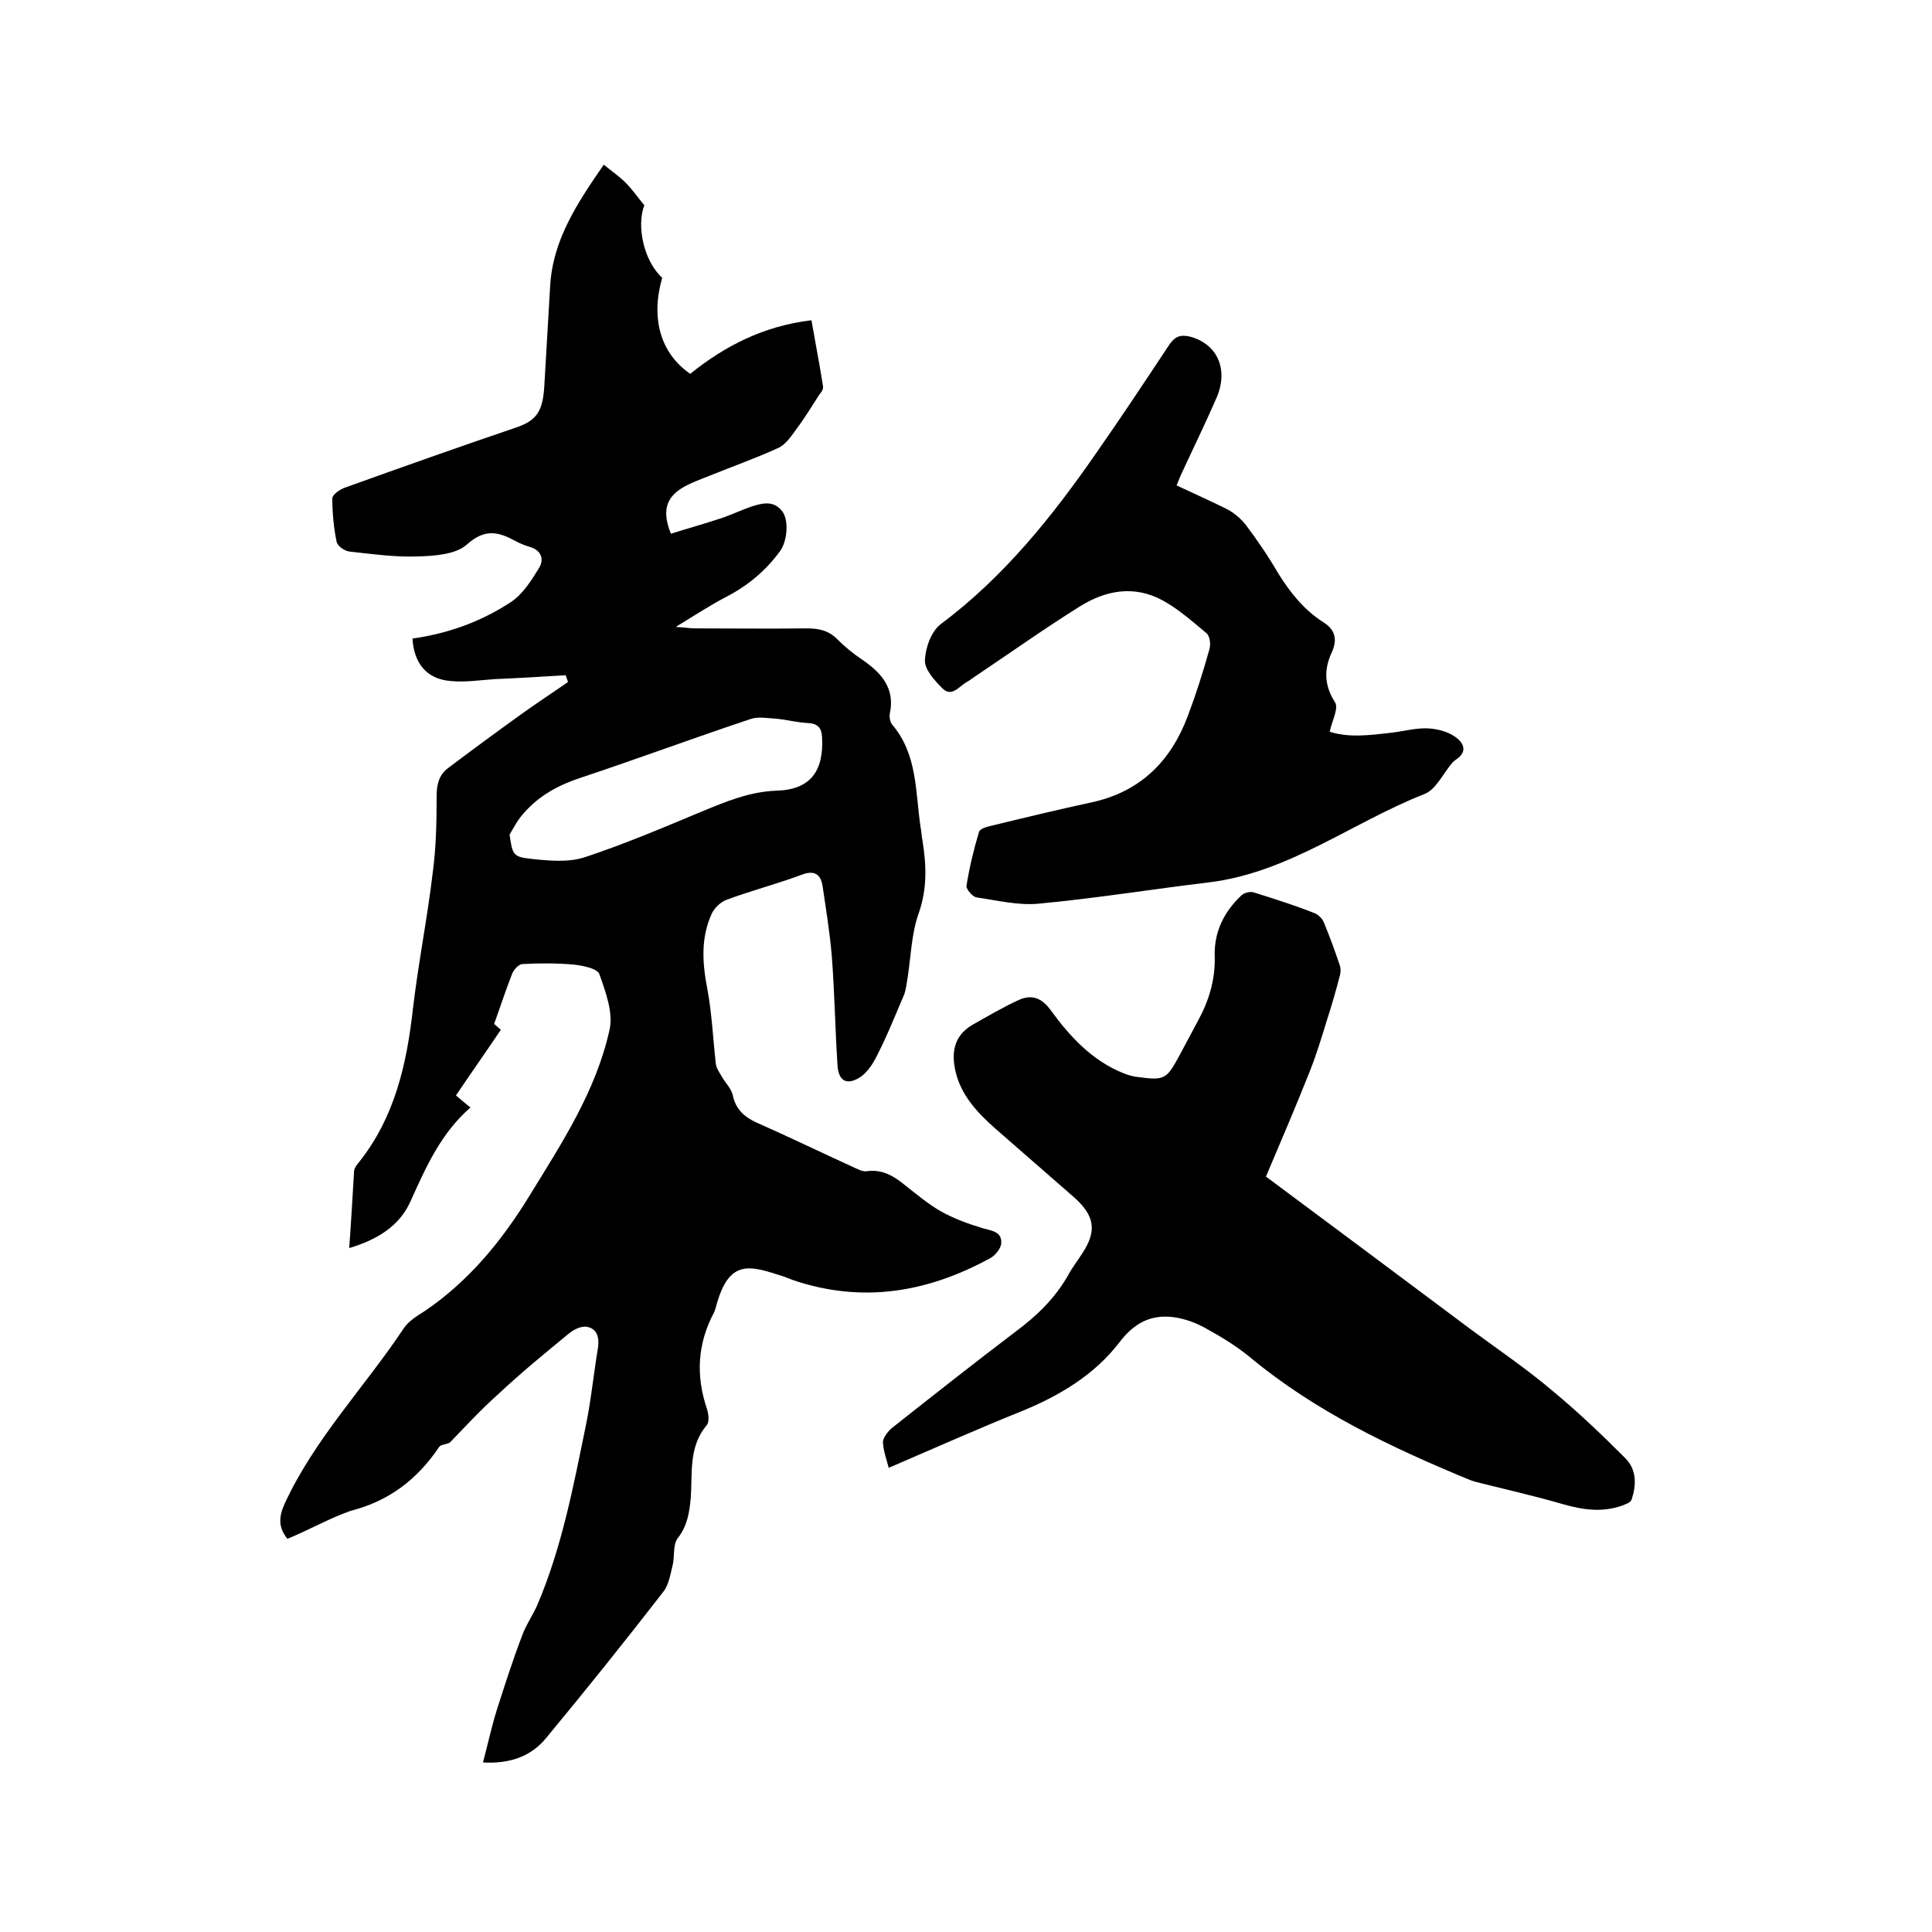
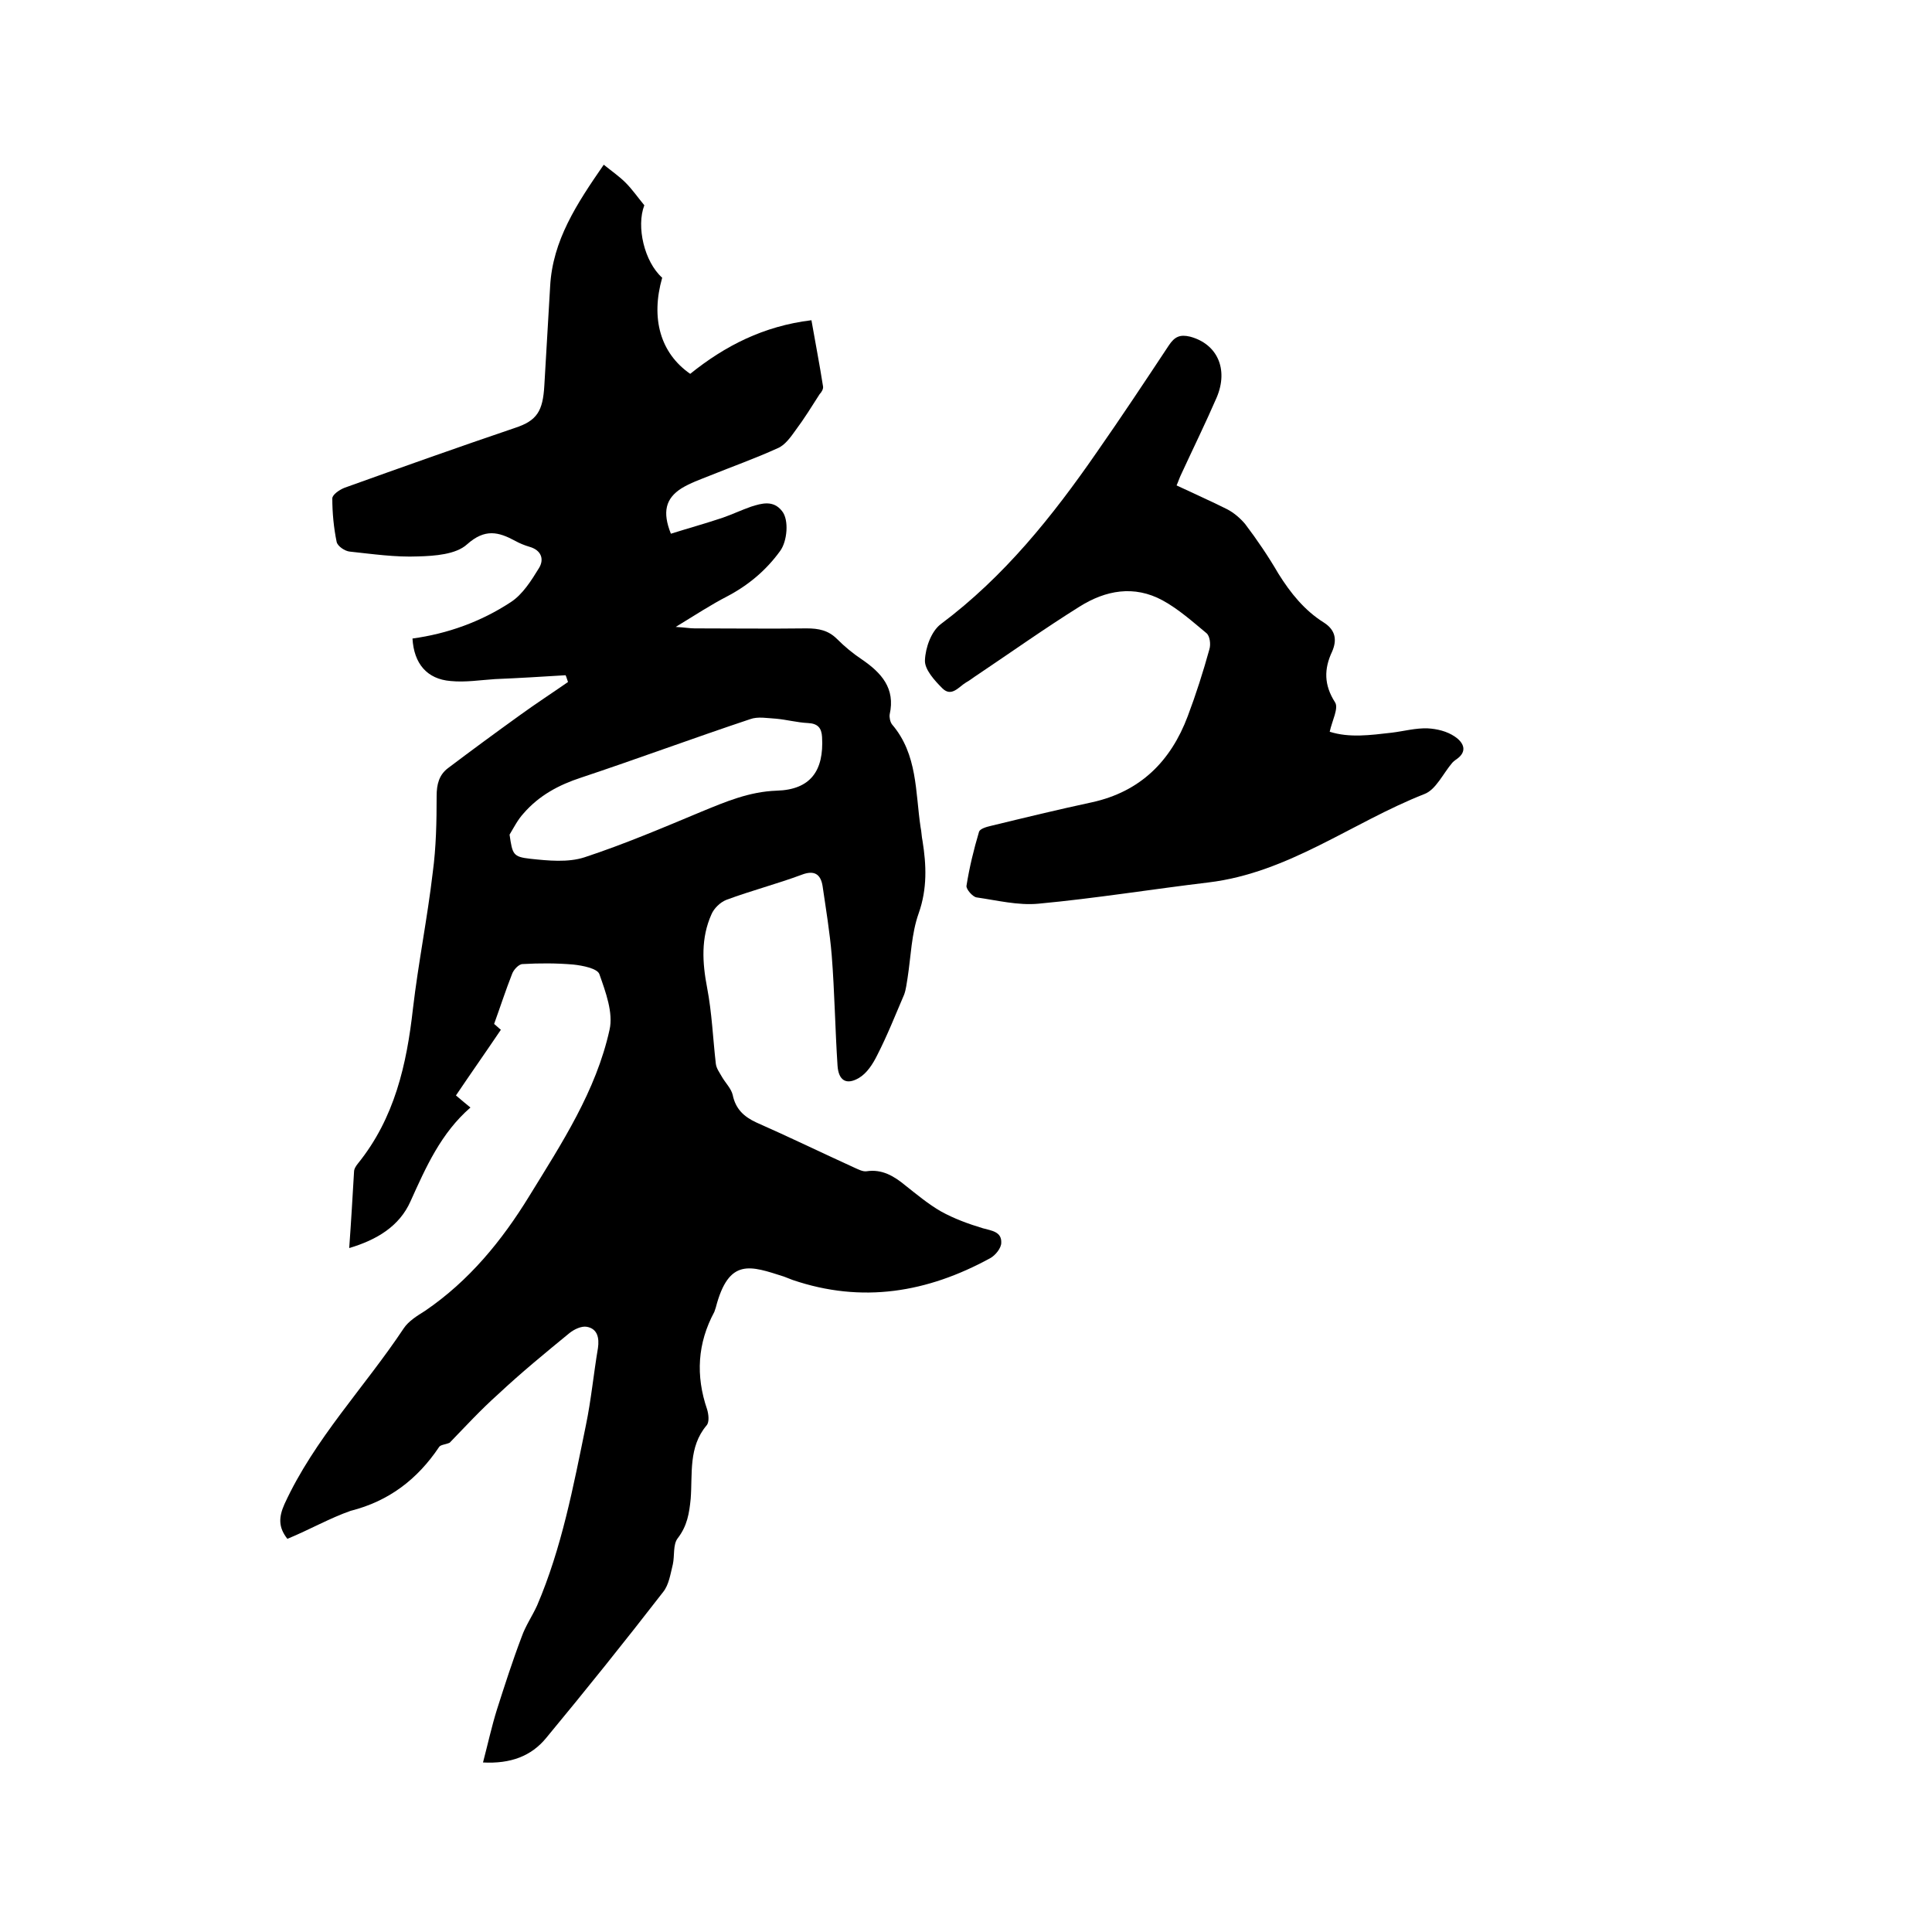
<svg xmlns="http://www.w3.org/2000/svg" enable-background="new 0 0 400 400" viewBox="0 0 400 400">
  <path d="m59.5 318.6c-1.9-2.4-1.8-4.5-.6-7.2 6.2-13.5 16.6-24.2 24.7-36.4 1-1.5 2.8-2.6 4.4-3.6 9.1-6.2 15.9-14.5 21.6-23.8 6.7-10.9 13.8-21.7 16.6-34.4.8-3.5-.8-7.8-2.1-11.5-.4-1.2-3.5-1.8-5.4-2-3.5-.3-7-.3-10.5-.1-.8 0-1.9 1.2-2.2 2.1-1.3 3.3-2.4 6.7-3.7 10.3.4.3 1 .9 1.4 1.2-3.1 4.6-6.2 9-9.3 13.6 1.3 1.1 2 1.7 3 2.5-6.1 5.3-9.2 12.3-12.4 19.4-2.3 5.2-7 8-12.7 9.7.4-5.5.7-10.7 1-15.8 0-.6.4-1.2.8-1.7 7.6-9.4 10.1-20.5 11.4-32.1 1.1-9.4 3-18.8 4.1-28.2.7-5.2.8-10.5.8-15.8 0-2.4.5-4.4 2.4-5.8 4.9-3.7 9.8-7.3 14.8-10.9 3.3-2.4 6.7-4.6 10-6.9-.2-.5-.3-1-.5-1.4-4.9.3-9.7.6-14.6.8-3.1.2-6.1.7-9.2.4-4.9-.4-7.6-3.6-7.9-8.8 7.3-1 14.2-3.5 20.3-7.5 2.5-1.6 4.3-4.5 5.9-7.1 1.1-1.8.5-3.7-2-4.4-1-.3-2-.7-2.9-1.2-3.5-1.9-6.3-2.6-10 .7-2.3 2.1-6.7 2.4-10.1 2.5-4.7.2-9.5-.5-14.2-1-1-.1-2.5-1.1-2.7-2-.6-2.9-.9-6-.9-9 0-.8 1.5-1.8 2.5-2.2 11.7-4.2 23.5-8.4 35.3-12.4 4.6-1.5 5.8-3.5 6.1-8.8.4-6.8.8-13.7 1.2-20.5.5-9.5 5.5-17.1 11.1-25.2 1.6 1.3 3.2 2.4 4.5 3.7 1.4 1.4 2.5 3 3.9 4.7-1.7 4.4 0 11.7 3.7 15-2.4 8.4-.4 15.6 5.8 19.9 7.2-5.8 15.2-9.9 25.1-11.1.8 4.6 1.7 9.2 2.4 13.7.1.5-.3 1.2-.7 1.6-1.6 2.5-3.2 5.1-5 7.5-1 1.4-2.2 3.1-3.7 3.7-4.6 2.1-9.4 3.8-14.1 5.7-2 .8-4 1.5-5.8 2.6-3.3 2.1-4 4.9-2.2 9.4 3.5-1.1 7.1-2.1 10.7-3.3 2-.7 3.9-1.6 5.9-2.3 2.2-.7 4.6-1.4 6.4.9 1.5 1.8 1.1 6.3-.4 8.3-2.9 4-6.6 7.1-11 9.4-3.3 1.7-6.5 3.8-10.6 6.3 1.9.1 2.9.3 3.9.3 7.7 0 15.5.1 23.2 0 2.5 0 4.5.4 6.3 2.2 1.6 1.6 3.3 3 5.1 4.2 4.1 2.8 7 6 5.8 11.4-.1.6.1 1.6.5 2.1 5.3 6.2 4.8 14 5.9 21.3.2.9.2 1.9.4 2.8.8 5 1 9.9-.8 15-1.5 4.2-1.6 8.9-2.3 13.4-.2 1.1-.3 2.3-.7 3.4-1.8 4.2-3.5 8.5-5.6 12.6-.9 1.8-2.1 3.7-3.8 4.7-2.6 1.5-4.2.5-4.4-2.6-.5-7.6-.6-15.2-1.2-22.8-.4-4.8-1.2-9.6-1.9-14.4-.4-2.4-1.7-3.3-4.3-2.3-5.1 1.9-10.5 3.3-15.6 5.2-1.3.5-2.6 1.8-3.1 3-2.2 4.9-1.9 10-.9 15.2s1.2 10.5 1.8 15.7c.1 1 .8 1.9 1.3 2.8.7 1.2 1.9 2.4 2.2 3.7.6 2.9 2.3 4.5 4.9 5.7 6.8 3 13.6 6.3 20.4 9.4.7.3 1.6.8 2.4.7 3.2-.5 5.7 1 8 2.9 2.4 1.9 4.8 3.9 7.4 5.4 2.7 1.5 5.7 2.6 8.7 3.5 1.8.5 3.9.7 3.8 3 0 1.1-1.2 2.6-2.3 3.2-13 7.1-26.5 9.4-40.9 4.5-.6-.2-1.2-.5-1.8-.7-6.9-2.2-11.4-4-14.1 6.4-.1.3-.2.6-.3.9-3.5 6.5-3.9 13.2-1.5 20.2.3 1 .5 2.6-.1 3.3-3.8 4.5-2.9 10-3.3 15.2-.3 3-.7 5.6-2.7 8.2-1 1.3-.6 3.6-1 5.4-.5 2-.8 4.2-2 5.7-7.9 10.2-16 20.3-24.2 30.2-3.1 3.8-7.4 5.4-13.1 5.1 1-3.8 1.8-7.5 2.9-11 1.6-5 3.2-10 5.1-15 .8-2.3 2.2-4.3 3.2-6.5 5.1-11.9 7.5-24.6 10.1-37.3 1.1-5.3 1.6-10.7 2.5-16 .3-2.1-.1-4-2.3-4.4-1.1-.2-2.6.5-3.6 1.3-5 4.1-10 8.2-14.7 12.6-3.7 3.3-7 6.9-10.1 10.1-.9.4-1.9.4-2.2.9-4.5 6.7-10.4 11.2-18.3 13.2-4.3 1.5-8.5 3.9-13.1 5.8zm46-145.8c.6 4.1.7 4.6 4.3 5 3.7.4 7.8.8 11.2-.3 8.2-2.7 16.2-6.1 24.1-9.4 5.1-2.1 10-4.2 15.7-4.4 7-.2 9.8-4.1 9.4-11.1-.1-1.9-.9-2.8-2.9-2.9-2.2-.1-4.4-.7-6.6-.9-1.8-.1-3.8-.5-5.4.1-11.7 3.9-23.3 8.2-35 12.1-4.6 1.5-8.7 3.7-11.9 7.4-1.2 1.3-2 2.9-2.9 4.4z" />
-   <path d="m262.1 243.6c14.5 10.8 28.5 21.2 42.5 31.7 5.7 4.2 11.6 8.2 17 12.8 5.2 4.3 10.1 9 14.9 13.8 2.4 2.4 2.3 5.6 1.3 8.6-.2.6-1.2.9-1.9 1.2-4.2 1.5-8.2.9-12.4-.3-5.5-1.6-11.2-2.9-16.8-4.3-.8-.2-1.6-.4-2.4-.7-16.2-6.7-31.9-14.1-45.5-25.4-2.8-2.3-5.9-4.2-9-5.9-2.1-1.2-4.5-2.1-6.9-2.4-4.7-.6-8.2 1.3-11.2 5.3-5.1 6.6-12.2 10.9-20 14.1-9.2 3.7-18.2 7.7-27.7 11.8-.4-1.6-1.1-3.4-1.2-5.3 0-.9 1-2.2 1.8-2.9 8.6-6.8 17.1-13.5 25.8-20.1 4.3-3.2 8-6.8 10.7-11.5.9-1.7 2.1-3.2 3.1-4.8 2.9-4.5 2.4-7.6-1.7-11.3-5.5-4.8-11-9.6-16.5-14.4-3.6-3.2-6.9-6.7-8.1-11.5-1-4-.5-7.6 3.4-9.9 3.2-1.8 6.4-3.7 9.7-5.2 2.5-1.1 4.6-.5 6.5 2.1 4 5.5 8.6 10.5 15.1 13.1 1 .4 2 .7 3.1.8 5.3.7 5.8.5 8.4-4.3 1.3-2.4 2.6-4.9 3.9-7.3 2.3-4.2 3.6-8.5 3.5-13.3-.2-5.1 1.9-9.3 5.5-12.7.6-.6 1.9-.9 2.7-.6 4.1 1.3 8.3 2.6 12.3 4.2.9.3 1.8 1.2 2.1 2 1.2 2.9 2.3 5.9 3.3 8.9.2.6.2 1.4 0 2.1-.8 3.1-1.7 6.2-2.7 9.3-1.1 3.6-2.2 7.2-3.6 10.7-2.9 7.3-5.9 14.3-9 21.6z" />
  <path d="m243.6 100.5c3.6 1.7 7 3.2 10.4 4.9 1.4.7 2.8 1.9 3.8 3.1 2.5 3.3 4.8 6.7 6.9 10.3 2.5 4 5.4 7.6 9.4 10.1 2.5 1.6 2.7 3.7 1.7 6-1.7 3.6-1.7 6.9.6 10.5.8 1.2-.6 3.8-1.1 6.1 4.1 1.3 8.4.7 12.8.2 2.5-.3 5-1 7.5-.9 1.9.1 4 .6 5.6 1.7 1.8 1.2 2.8 3.1.2 4.8-.3.2-.5.4-.7.6-1.9 2.2-3.4 5.6-5.8 6.5-15 5.9-28.1 16.3-44.7 18.3-11.7 1.4-23.4 3.3-35.2 4.4-4.2.4-8.6-.7-12.8-1.3-.8-.1-2.2-1.7-2.1-2.4.6-3.8 1.5-7.5 2.6-11.2.2-.6 1.5-1 2.4-1.2 7-1.7 14-3.4 21-4.9 10-2.2 16.3-8.5 19.8-17.8 1.7-4.5 3.2-9.2 4.5-13.9.3-1 .1-2.7-.6-3.3-2.9-2.4-5.8-5-9.1-6.8-5.9-3.2-11.8-2.1-17.2 1.3-7.2 4.5-14.1 9.4-21.1 14.1-.8.5-1.5 1.1-2.4 1.6-1.5.9-3 3.1-4.9 1.2-1.6-1.6-3.7-3.9-3.6-5.8.1-2.6 1.3-6 3.3-7.5 13.1-9.8 23.1-22.3 32.3-35.6 5.1-7.3 10-14.7 14.9-22.1 1.2-1.8 2.3-2.3 4.4-1.8 5.6 1.5 8 6.7 5.5 12.6-2.3 5.3-4.9 10.6-7.3 15.8-.4.8-.6 1.5-1 2.4z" />
</svg>